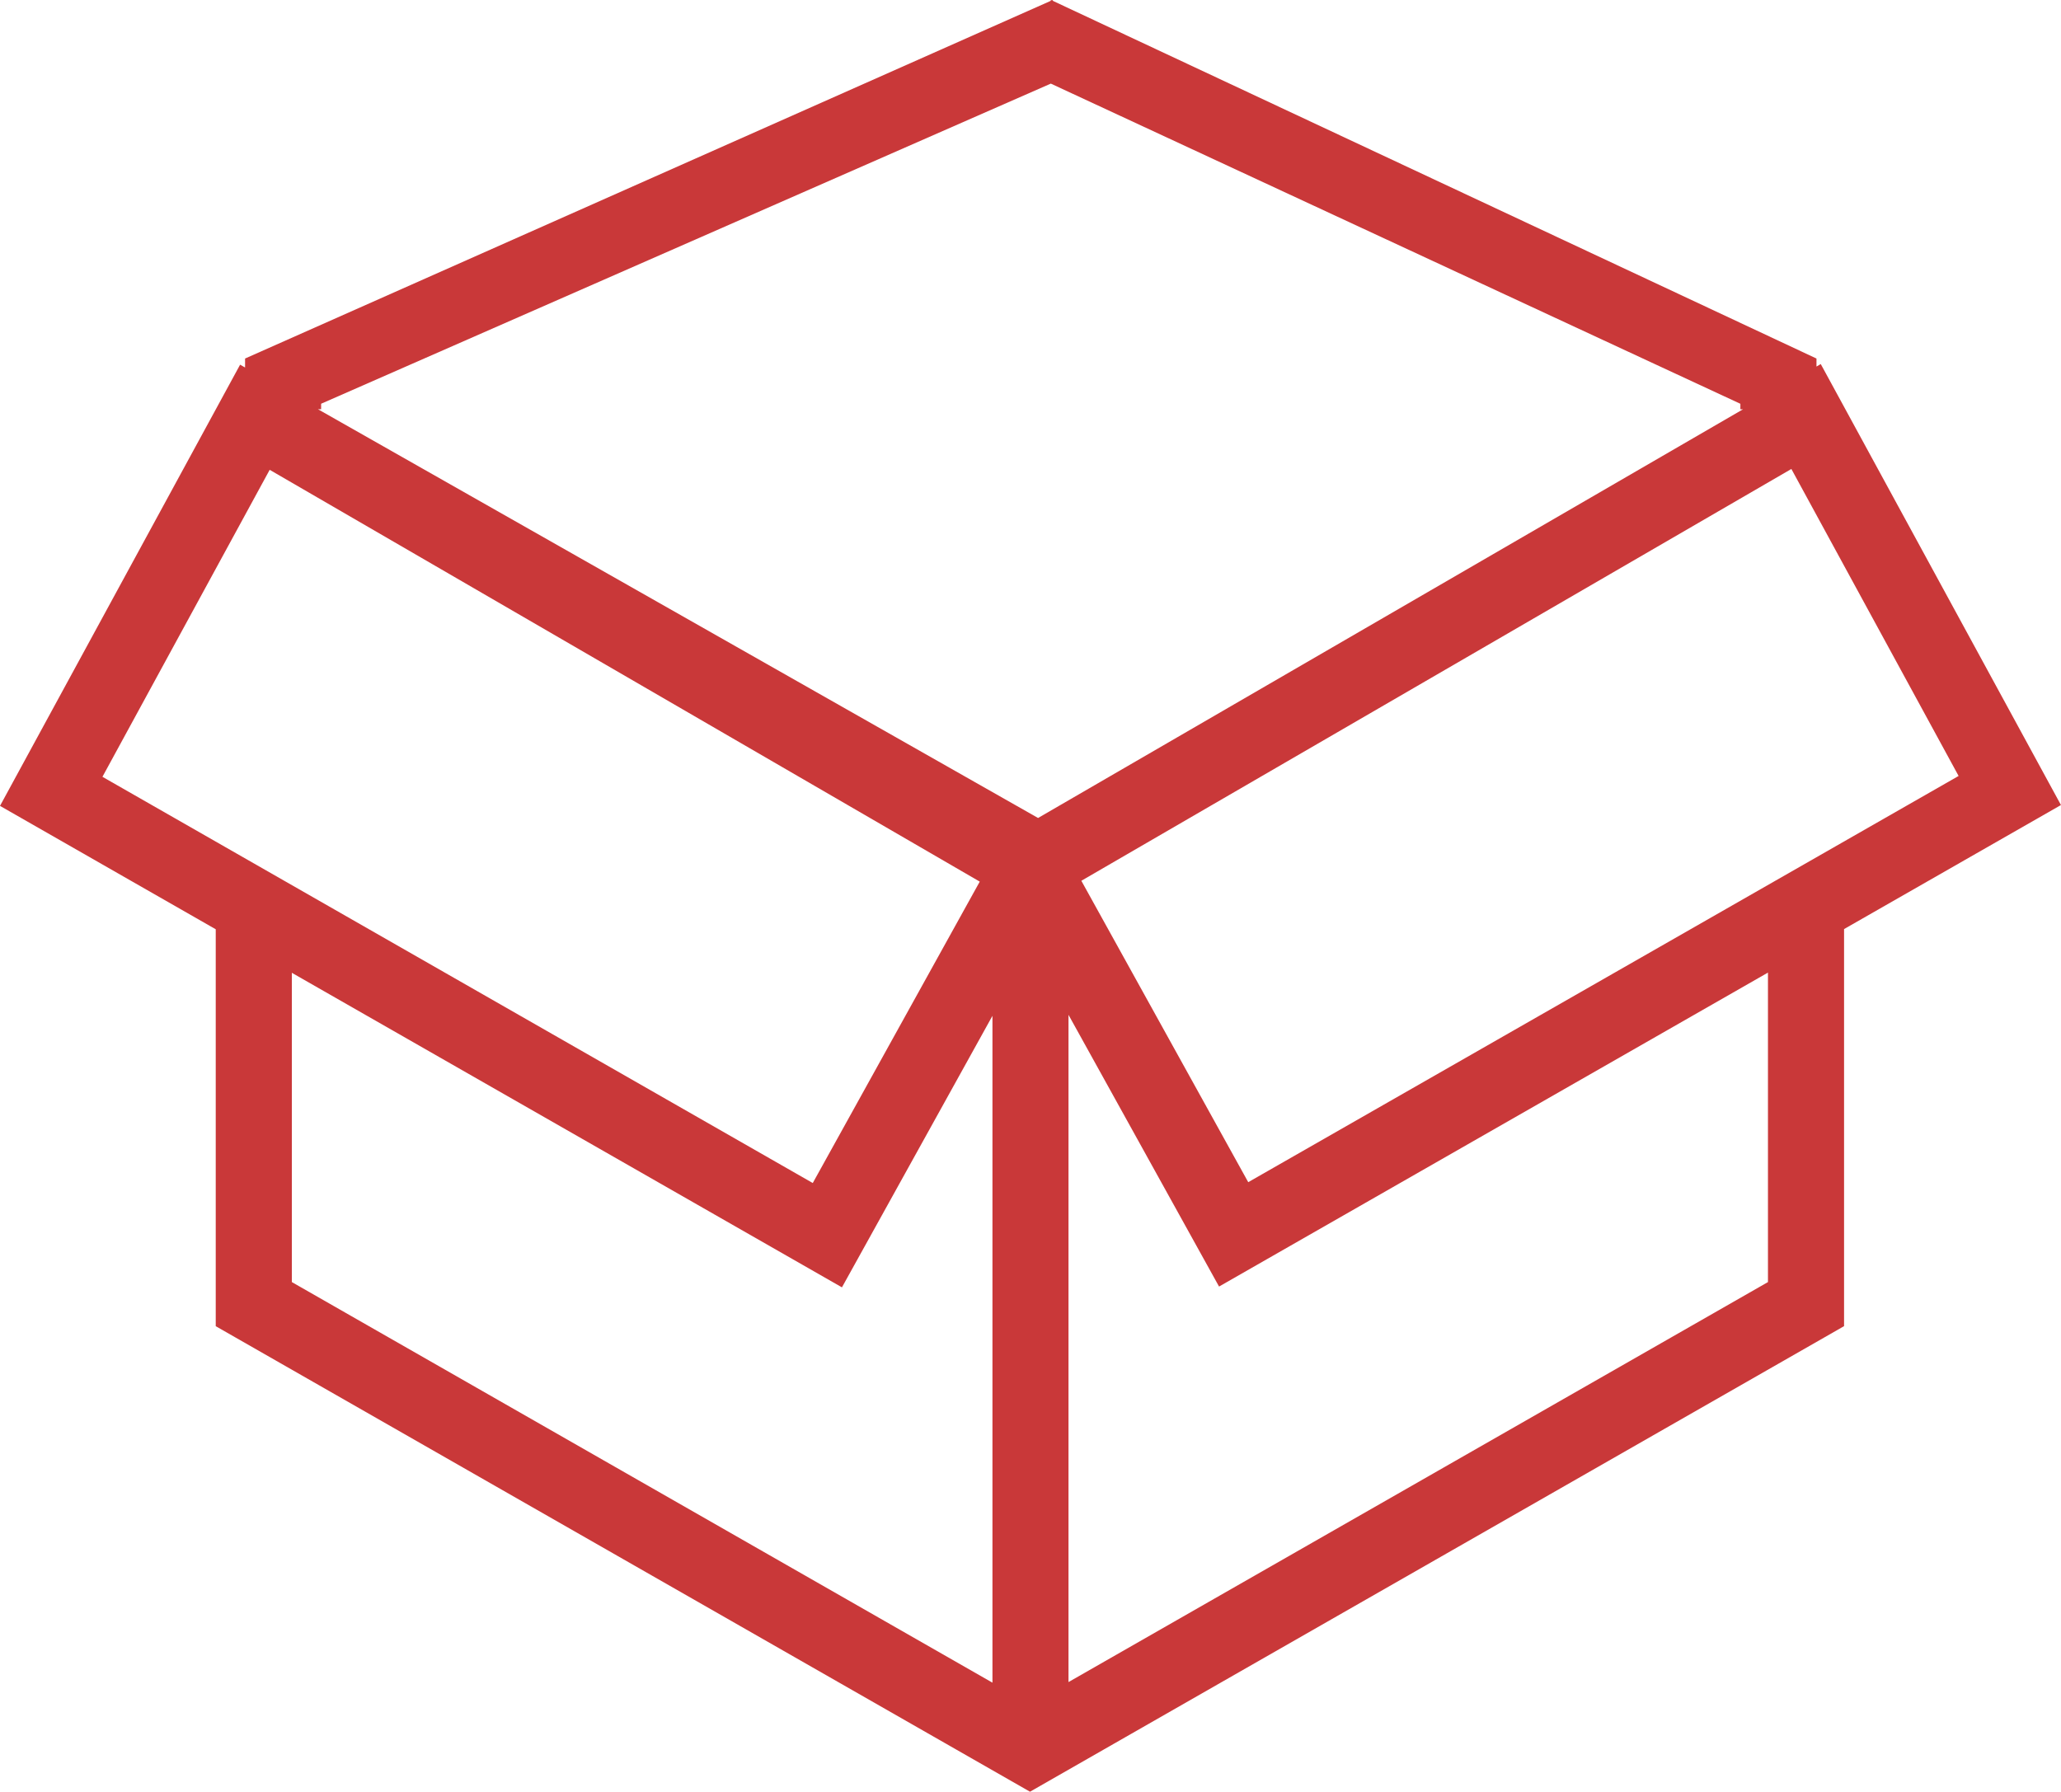
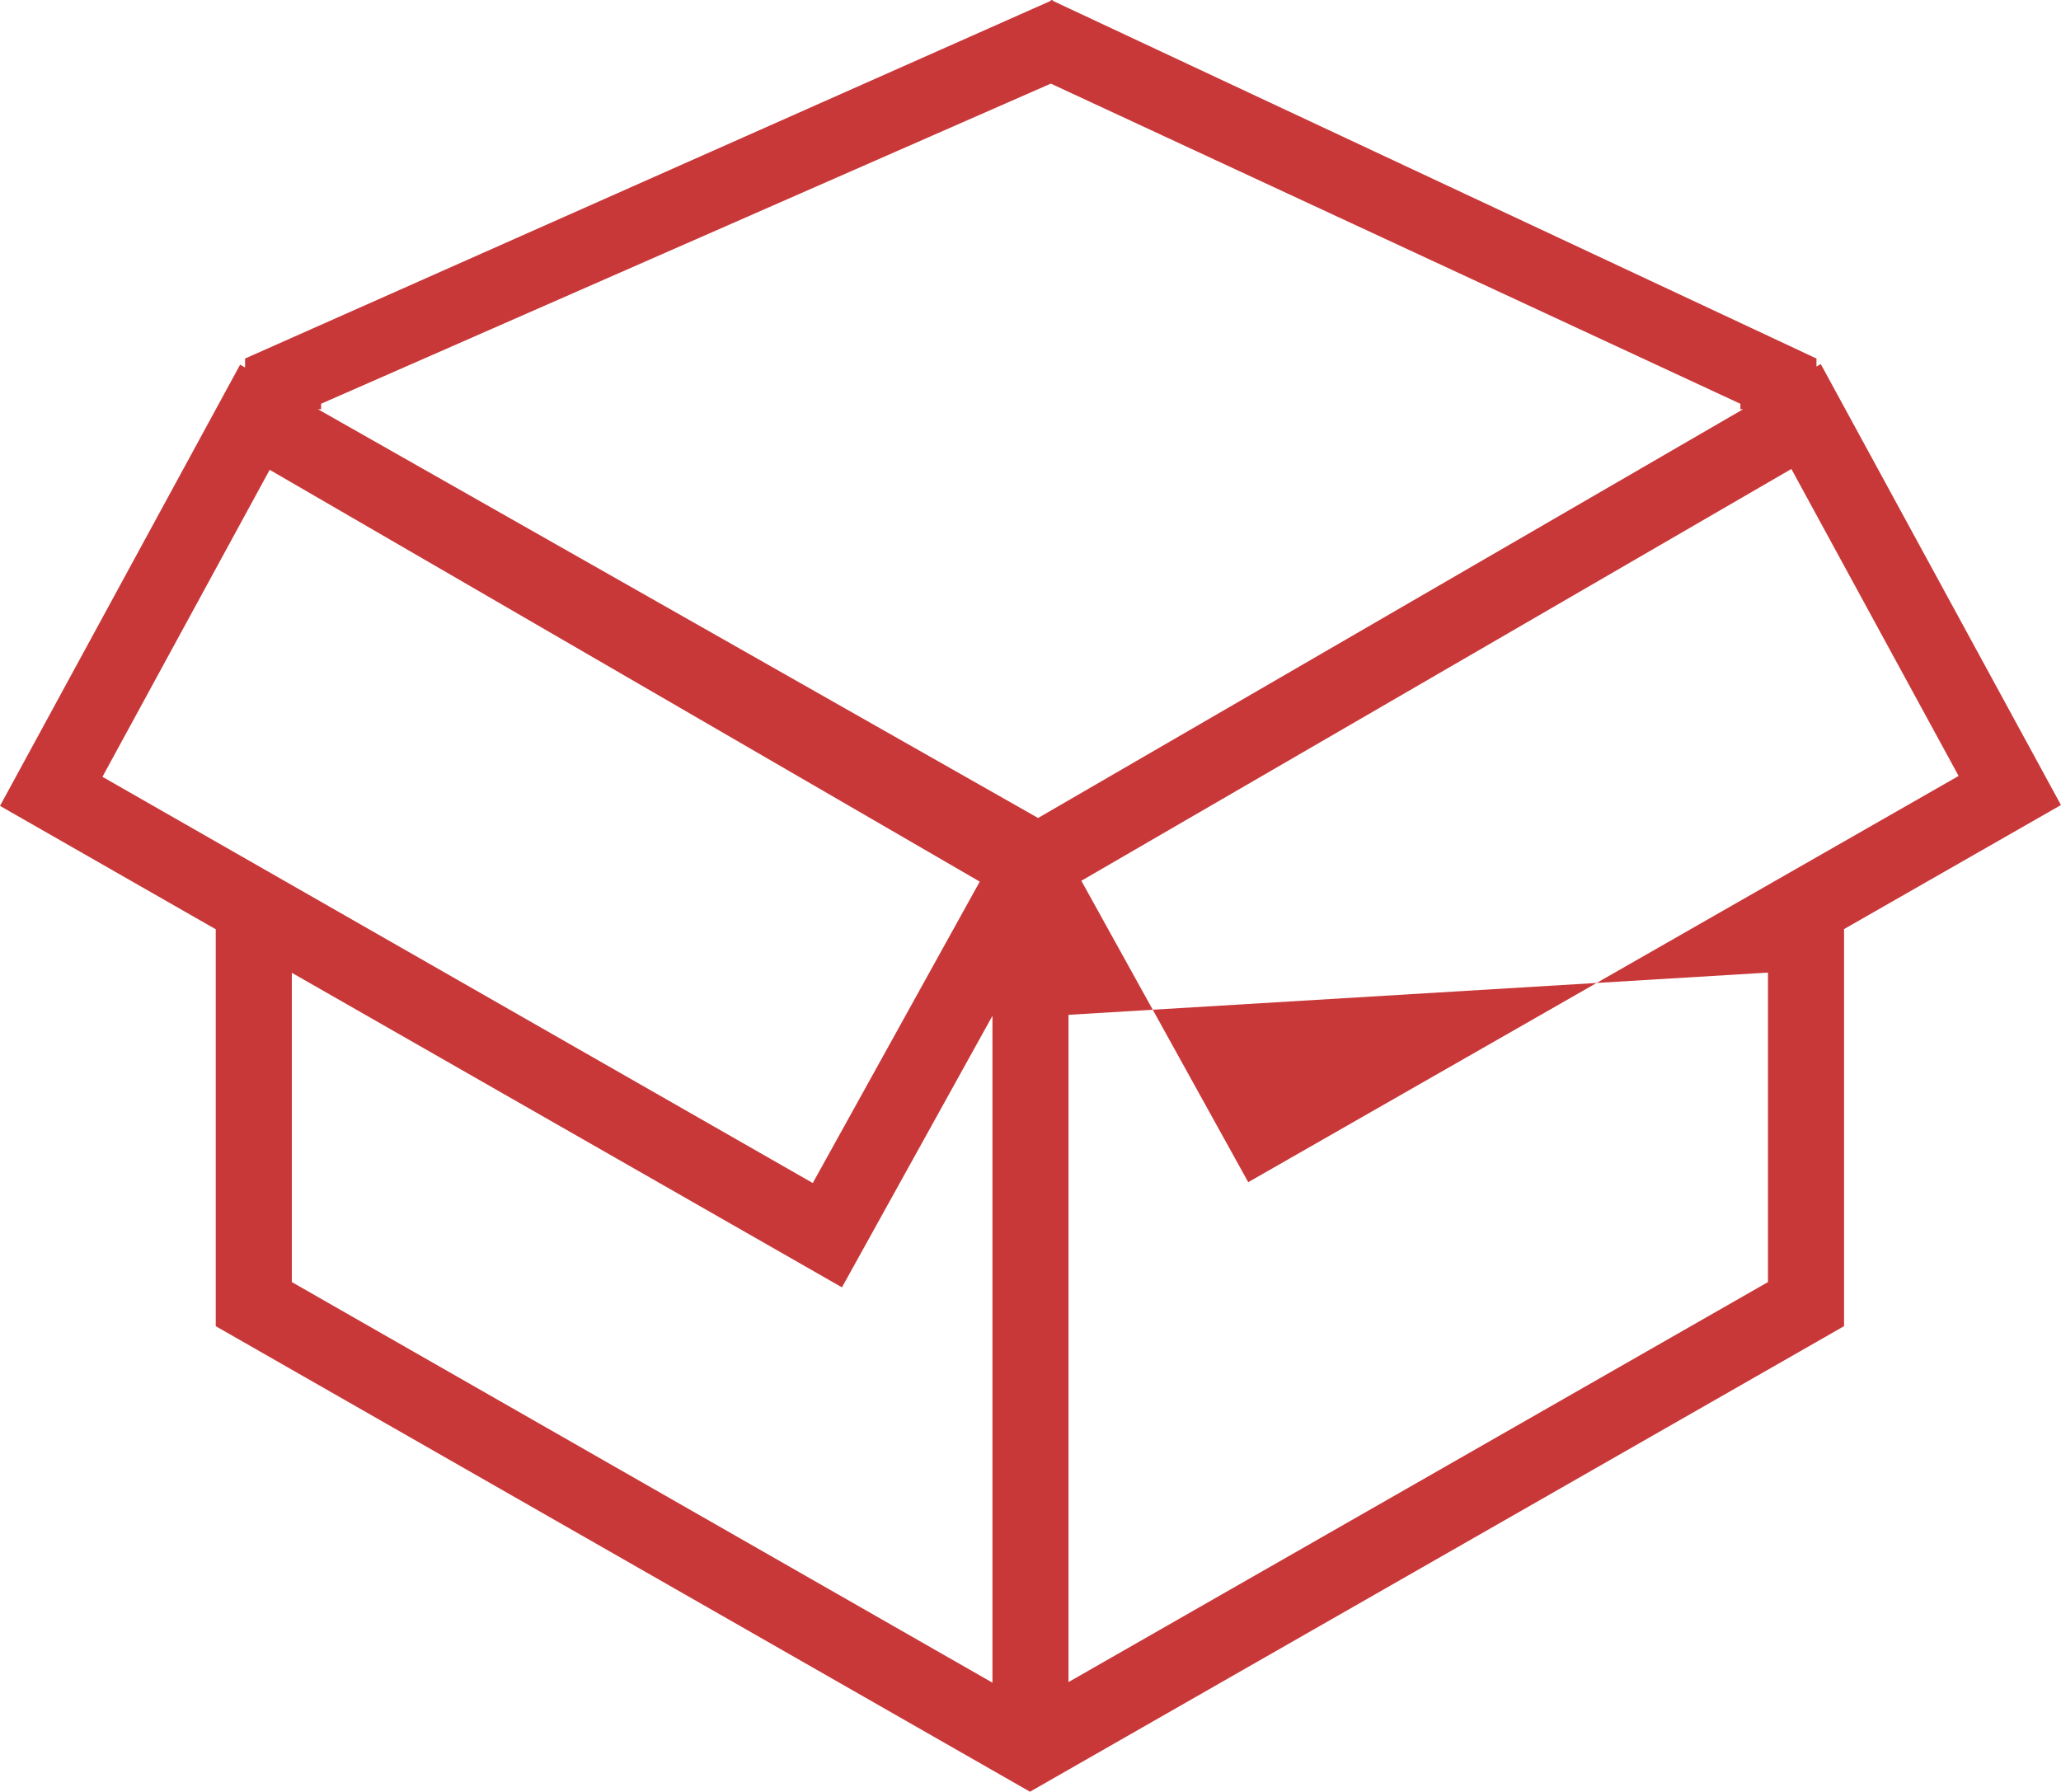
<svg xmlns="http://www.w3.org/2000/svg" width="41.384" height="35.983" viewBox="0 0 41.384 35.983">
-   <path id="Path_159" data-name="Path 159" d="M5.86,25.747V19.536l11.046,6.317L19.928,20.4V33.792ZM35.5,19.532v6.215L21.455,33.78v-13.4l3.023,5.457ZM2.057,15.6,5.415,9.435l14.258,8.27L16.32,23.758Zm19.656,2.088,14.257-8.27,3.358,6.165L25.064,23.741ZM6.384,8.218h.064v-.11L21.1,1.679l13.846,6.43v.11H35L20.844,16.427ZM21.105,0l-.011.019L4.921,7.2v.18l-.1-.056L0,16.184l4.332,2.478v7.971l16.35,9.349.379-.217,15.583-8.913.384-.22V18.658l4.355-2.491L36.56,7.311l-.086.05V7.2L21.145.019,21.135,0l-.014.006Z" fill="#c93839" />
+   <path id="Path_159" data-name="Path 159" d="M5.86,25.747V19.536l11.046,6.317L19.928,20.4V33.792ZM35.5,19.532v6.215L21.455,33.78v-13.4ZM2.057,15.6,5.415,9.435l14.258,8.27L16.32,23.758Zm19.656,2.088,14.257-8.27,3.358,6.165L25.064,23.741ZM6.384,8.218h.064v-.11L21.1,1.679l13.846,6.43v.11H35L20.844,16.427ZM21.105,0l-.011.019L4.921,7.2v.18l-.1-.056L0,16.184l4.332,2.478v7.971l16.35,9.349.379-.217,15.583-8.913.384-.22V18.658l4.355-2.491L36.56,7.311l-.086.05V7.2L21.145.019,21.135,0l-.014.006Z" fill="#c93839" />
</svg>